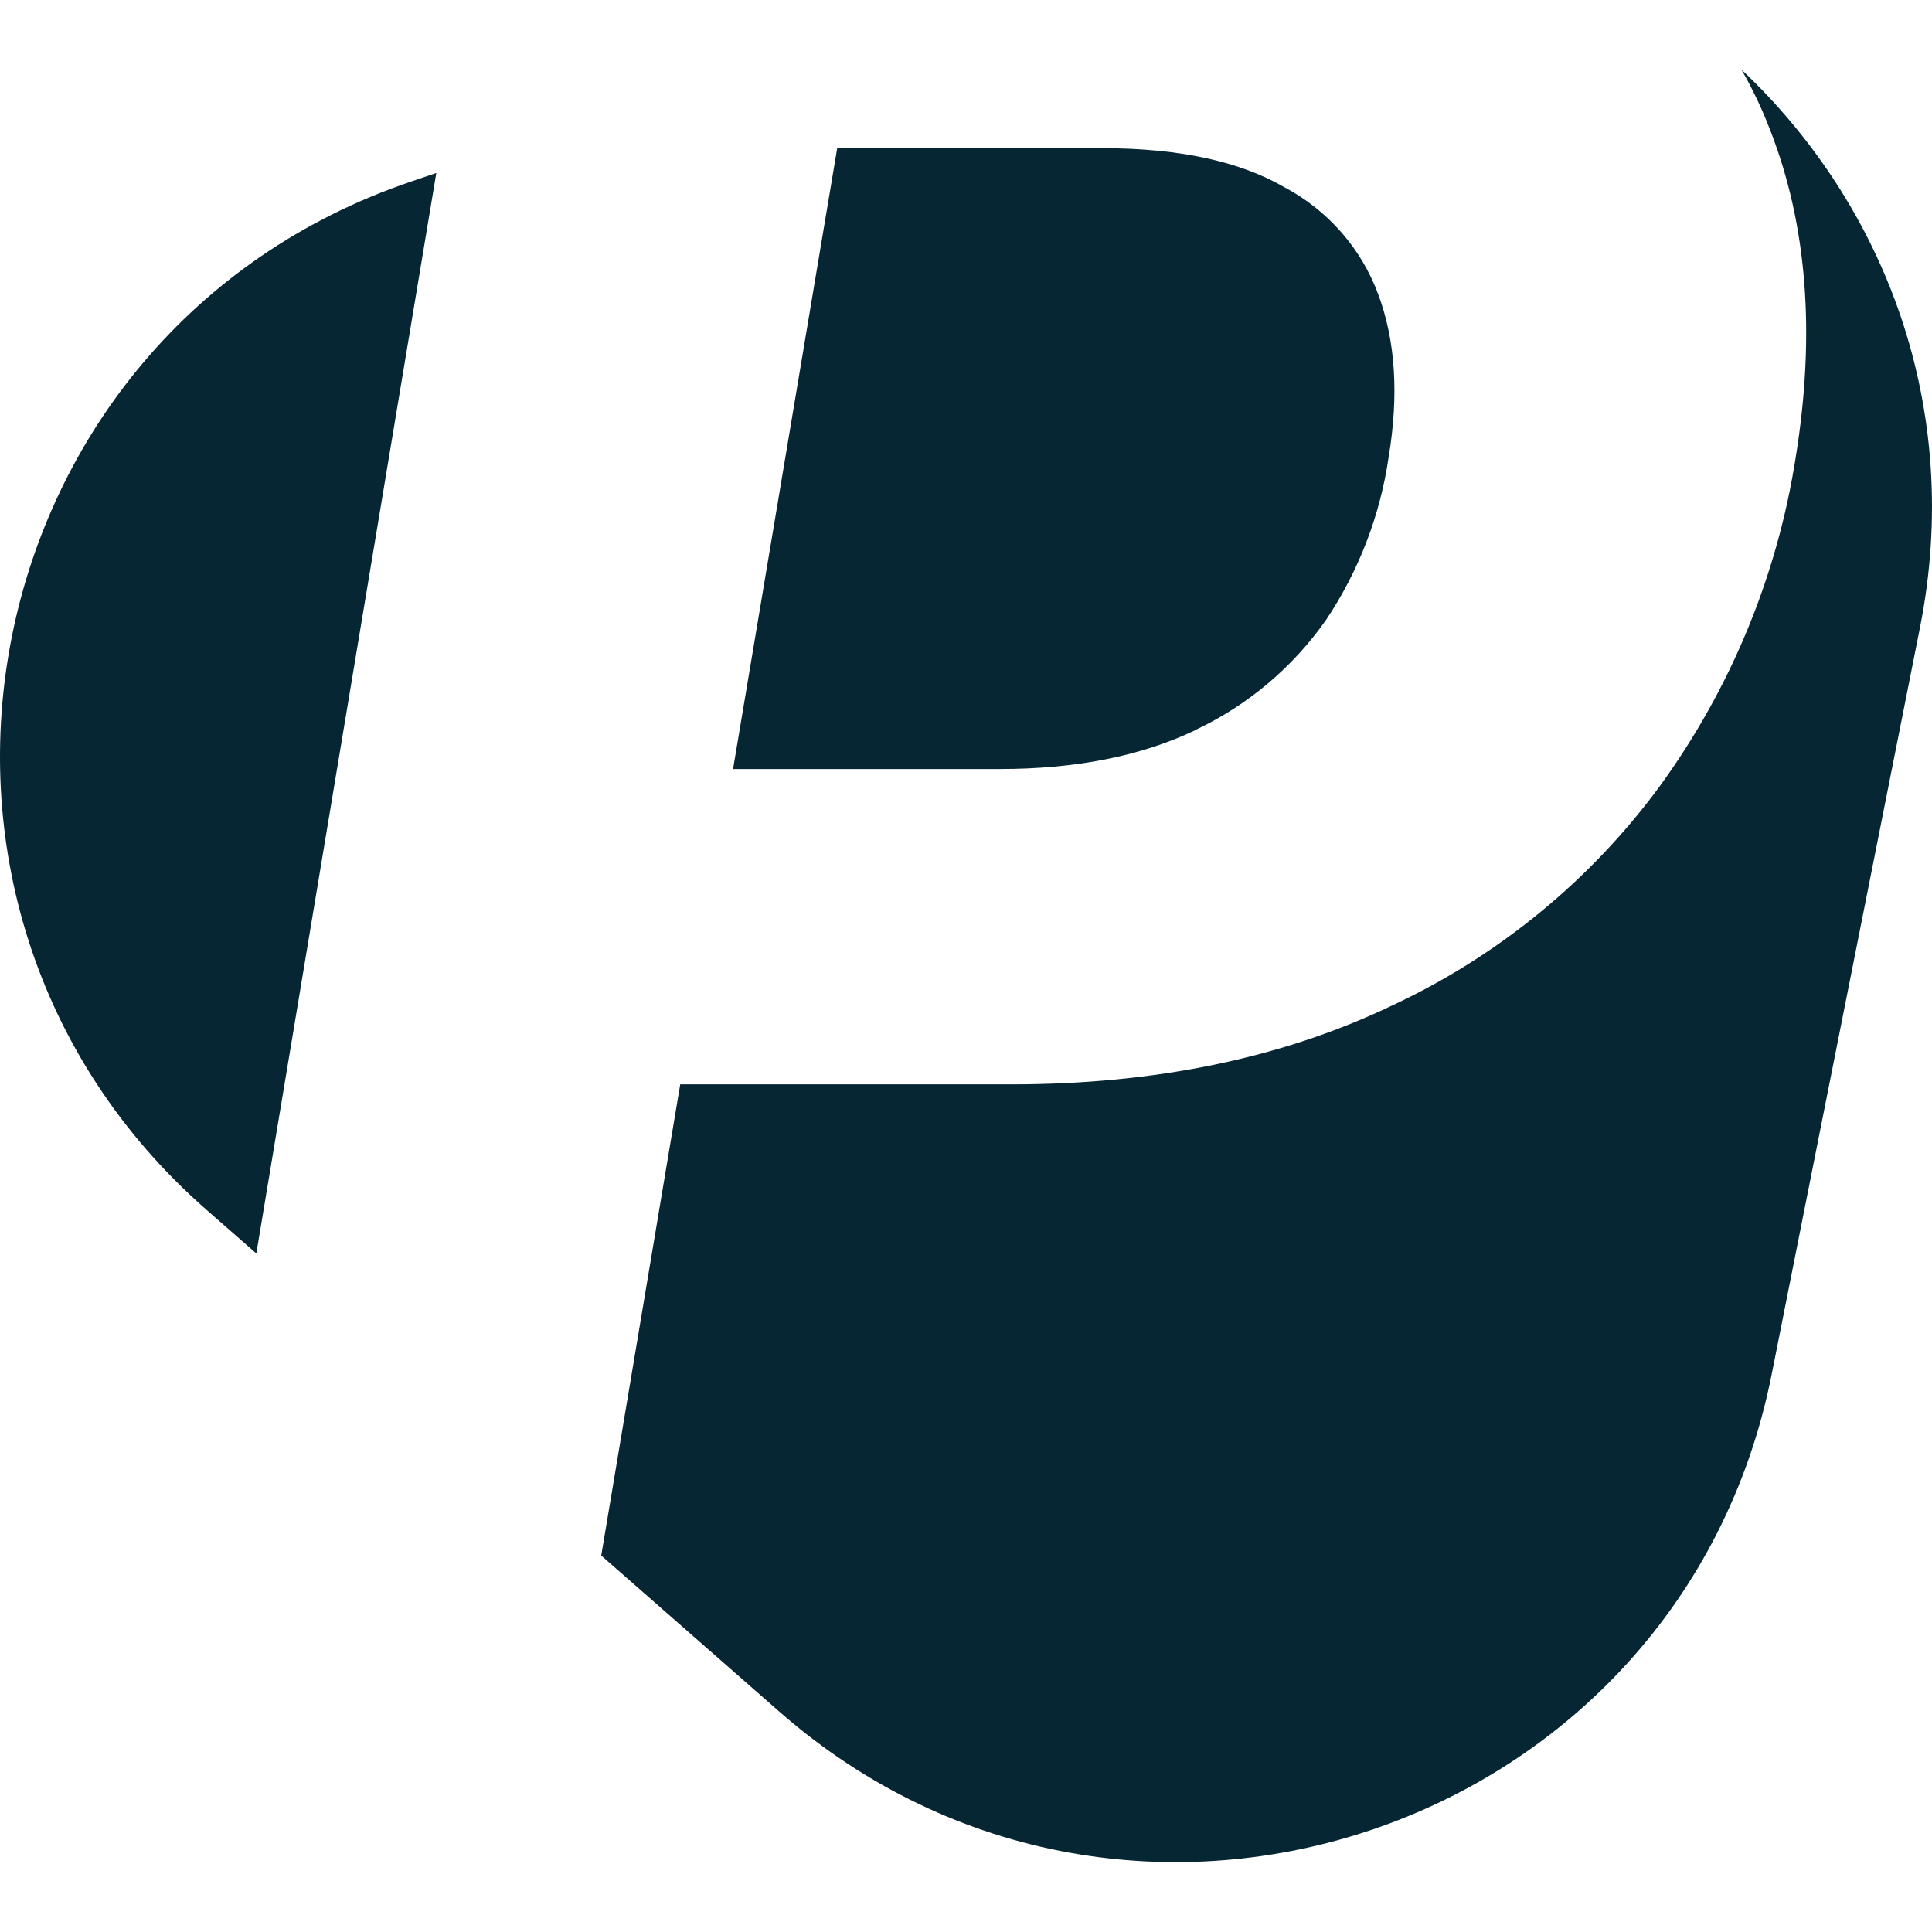
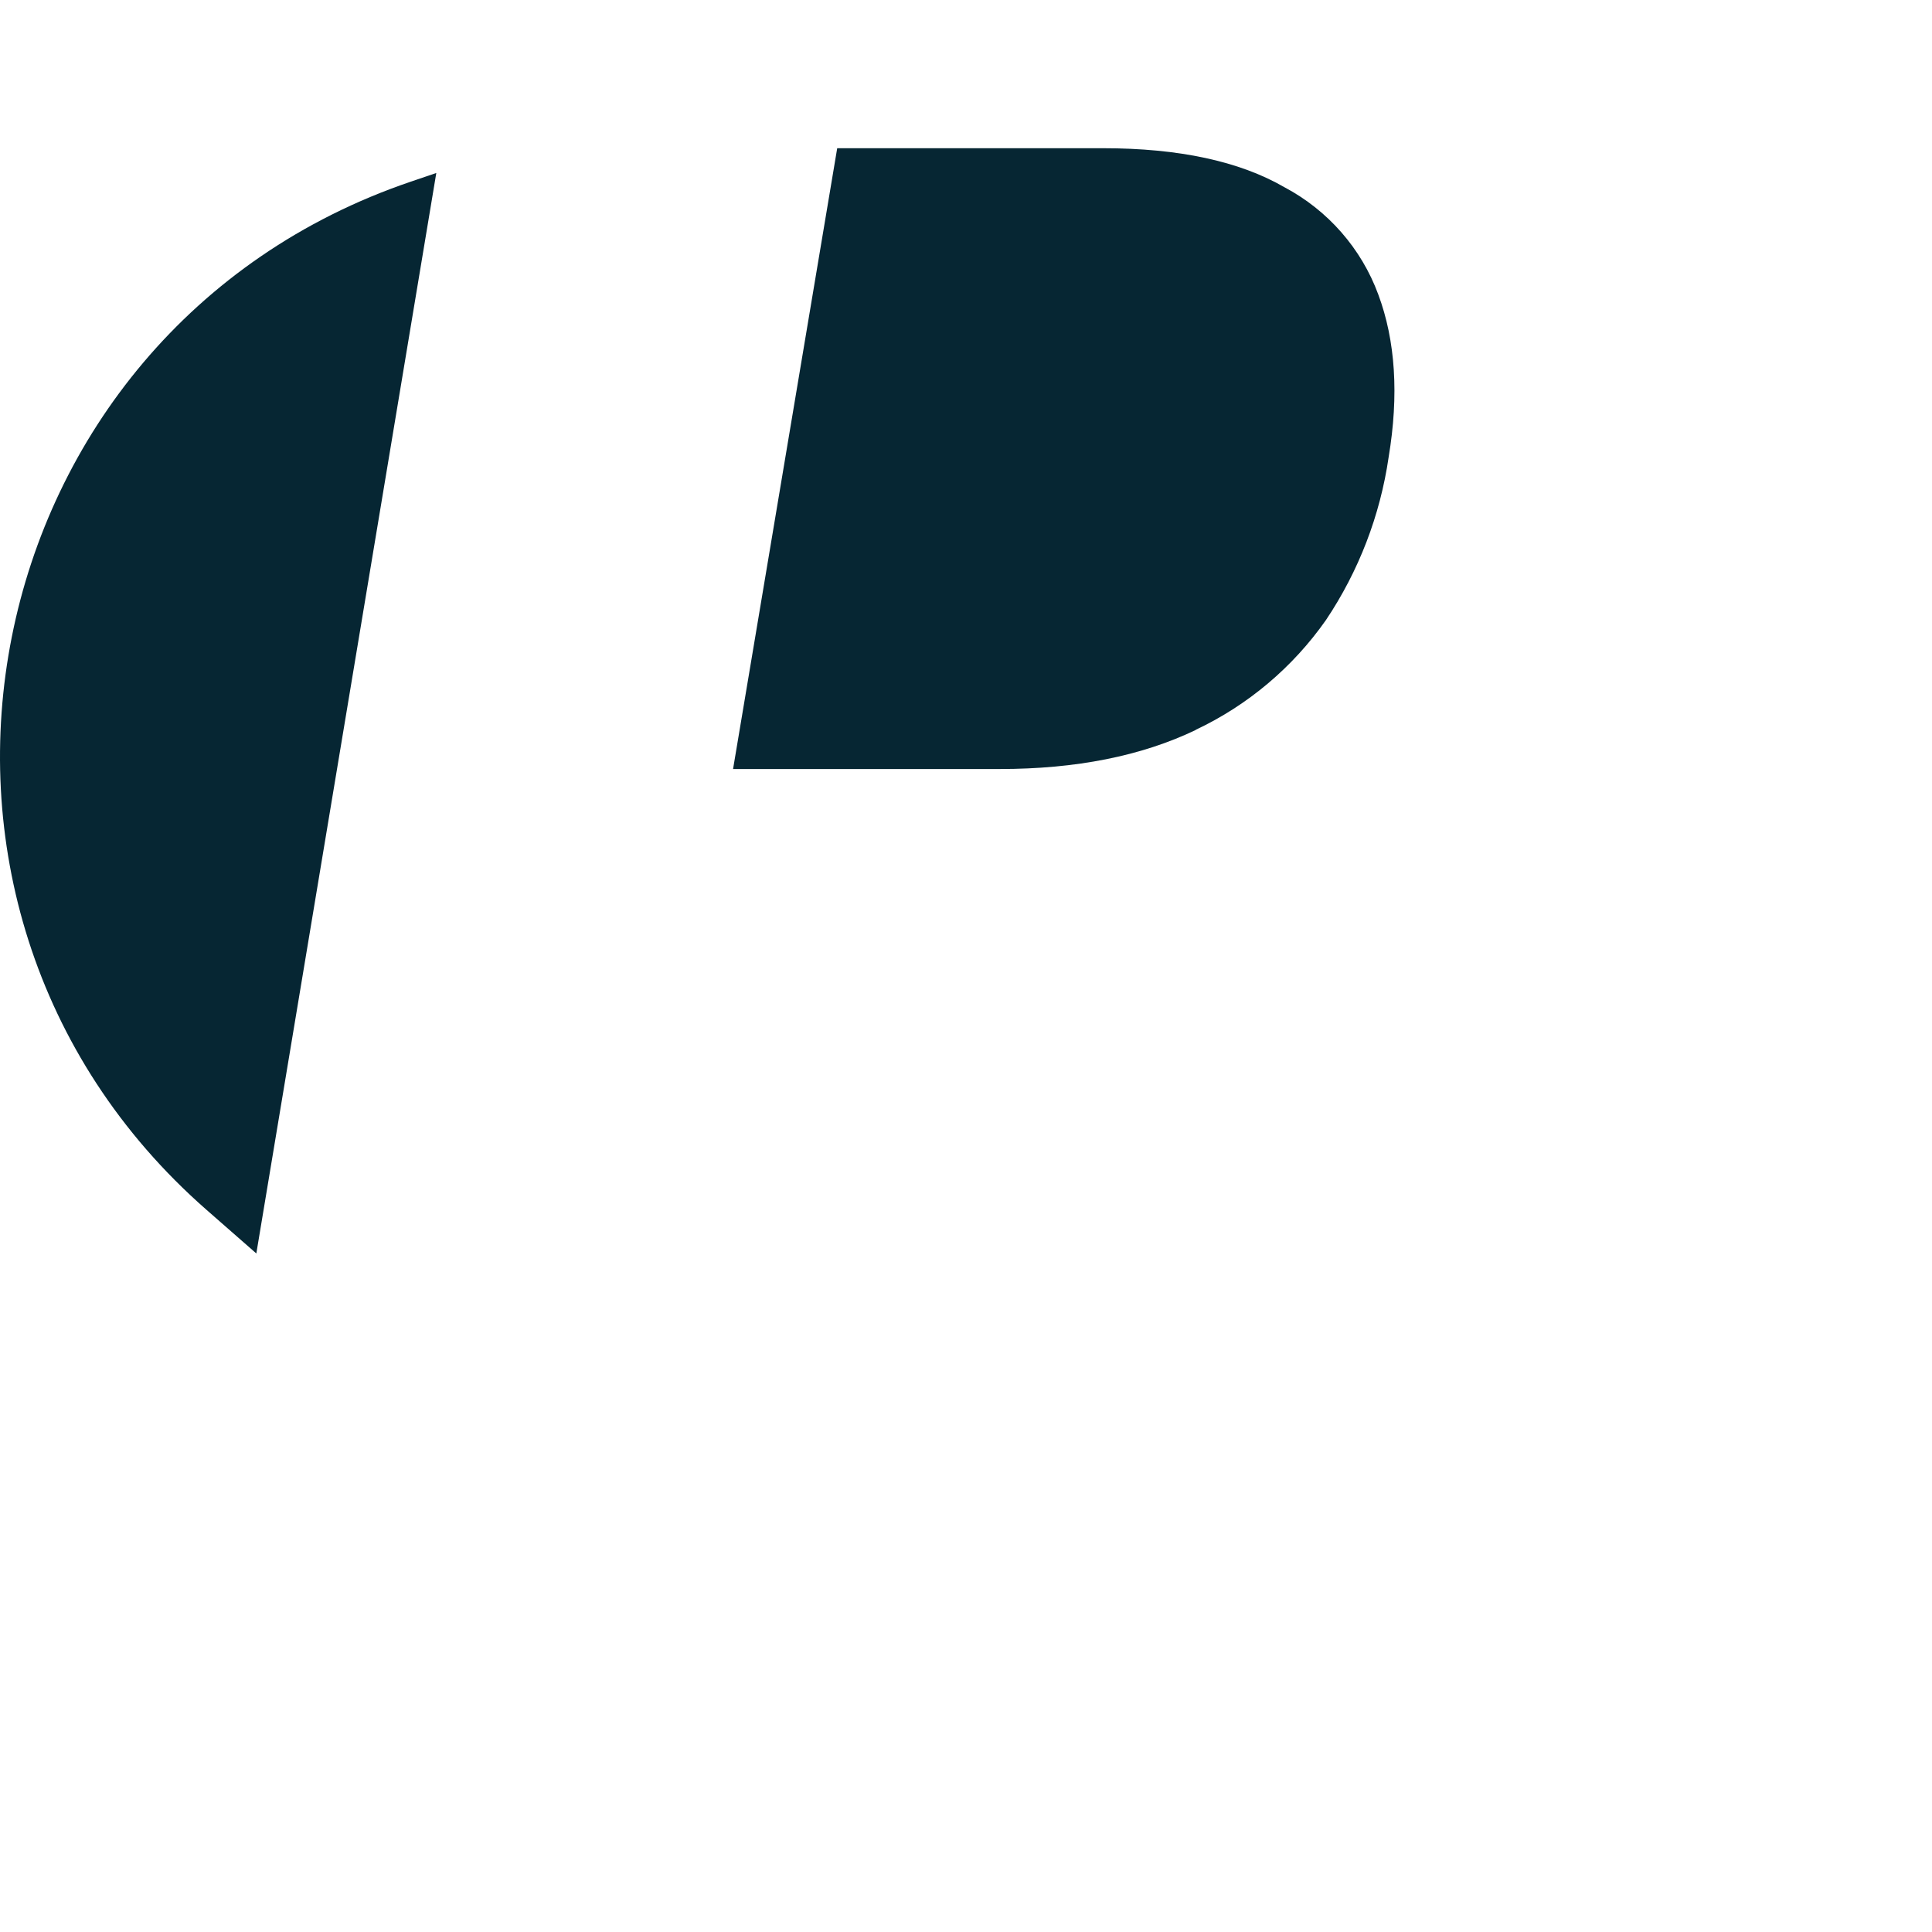
<svg xmlns="http://www.w3.org/2000/svg" id="a" viewBox="0 0 442 442">
  <path d="M273.535,166.973c11.972-5.638,22.265-14.341,29.84-25.156,7.49-11.19,12.376-23.912,14.313-37.213,2.373-14.255,1.562-26.688-2.37-37.242-3.874-10.525-11.537-19.257-21.455-24.52-10.293-5.956-24.144-8.934-41.522-8.934h-60.806l-23.826,142.028h60.981c17.492,0,32.443-2.978,44.875-8.935l-.029-.029Z" style="fill:#062633; stroke-width:0px;" />
  <path d="M93.948,41.571C-6.964,75.892-32.9,206.556,47.251,276.788l11.392,9.977L99.817,39.575l-5.87,1.995Z" style="fill:#062633; stroke-width:0px;" />
-   <path d="M398.445,15.982c2.516,4.395,4.713,9.021,6.536,13.792,8.444,21.628,10.41,46.581,5.84,74.859-4.222,27.122-14.863,52.856-30.996,75.091-15.875,21.628-36.982,38.948-61.327,50.311-25.127,12.028-54.156,18.043-87.12,18.043h-75.756l-18.071,107.794,40.74,35.709c80.152,70.233,206.277,27.353,227.035-77.173l33.918-170.798c10.003-50.34-8.066-96.777-40.741-127.6l-.058-.029Z" style="fill:#062633; stroke-width:0px;" />
</svg>